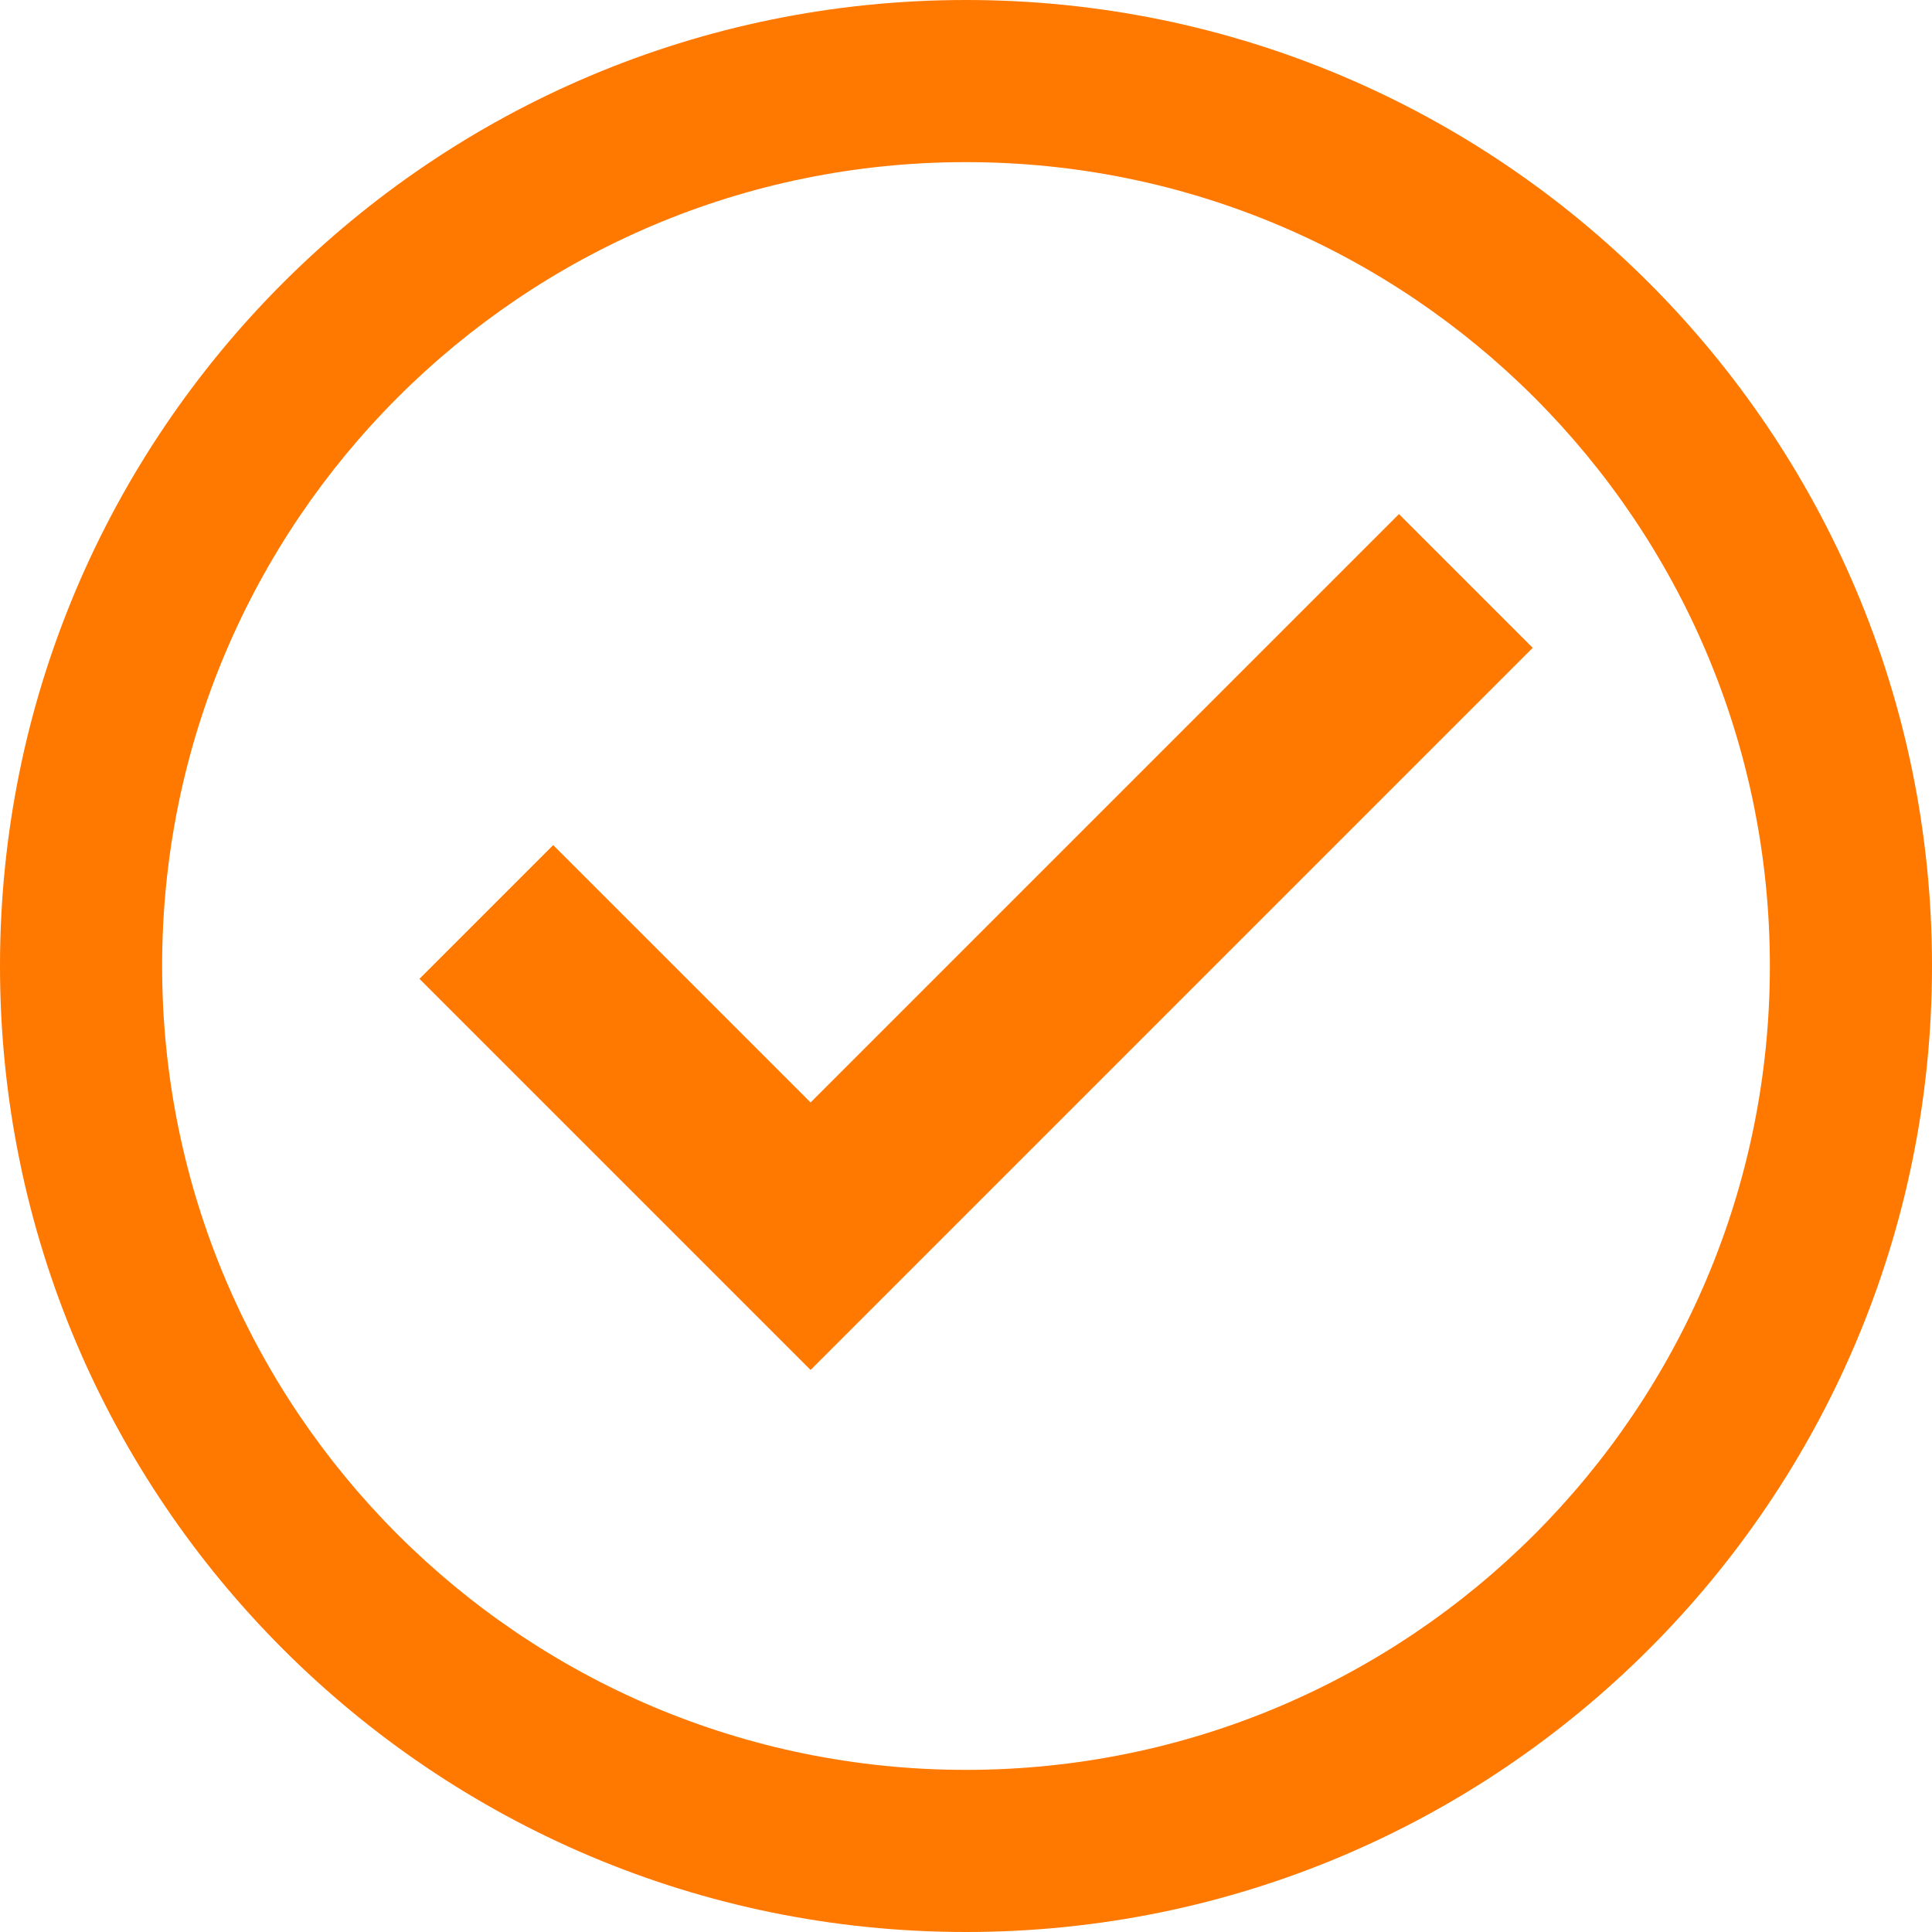
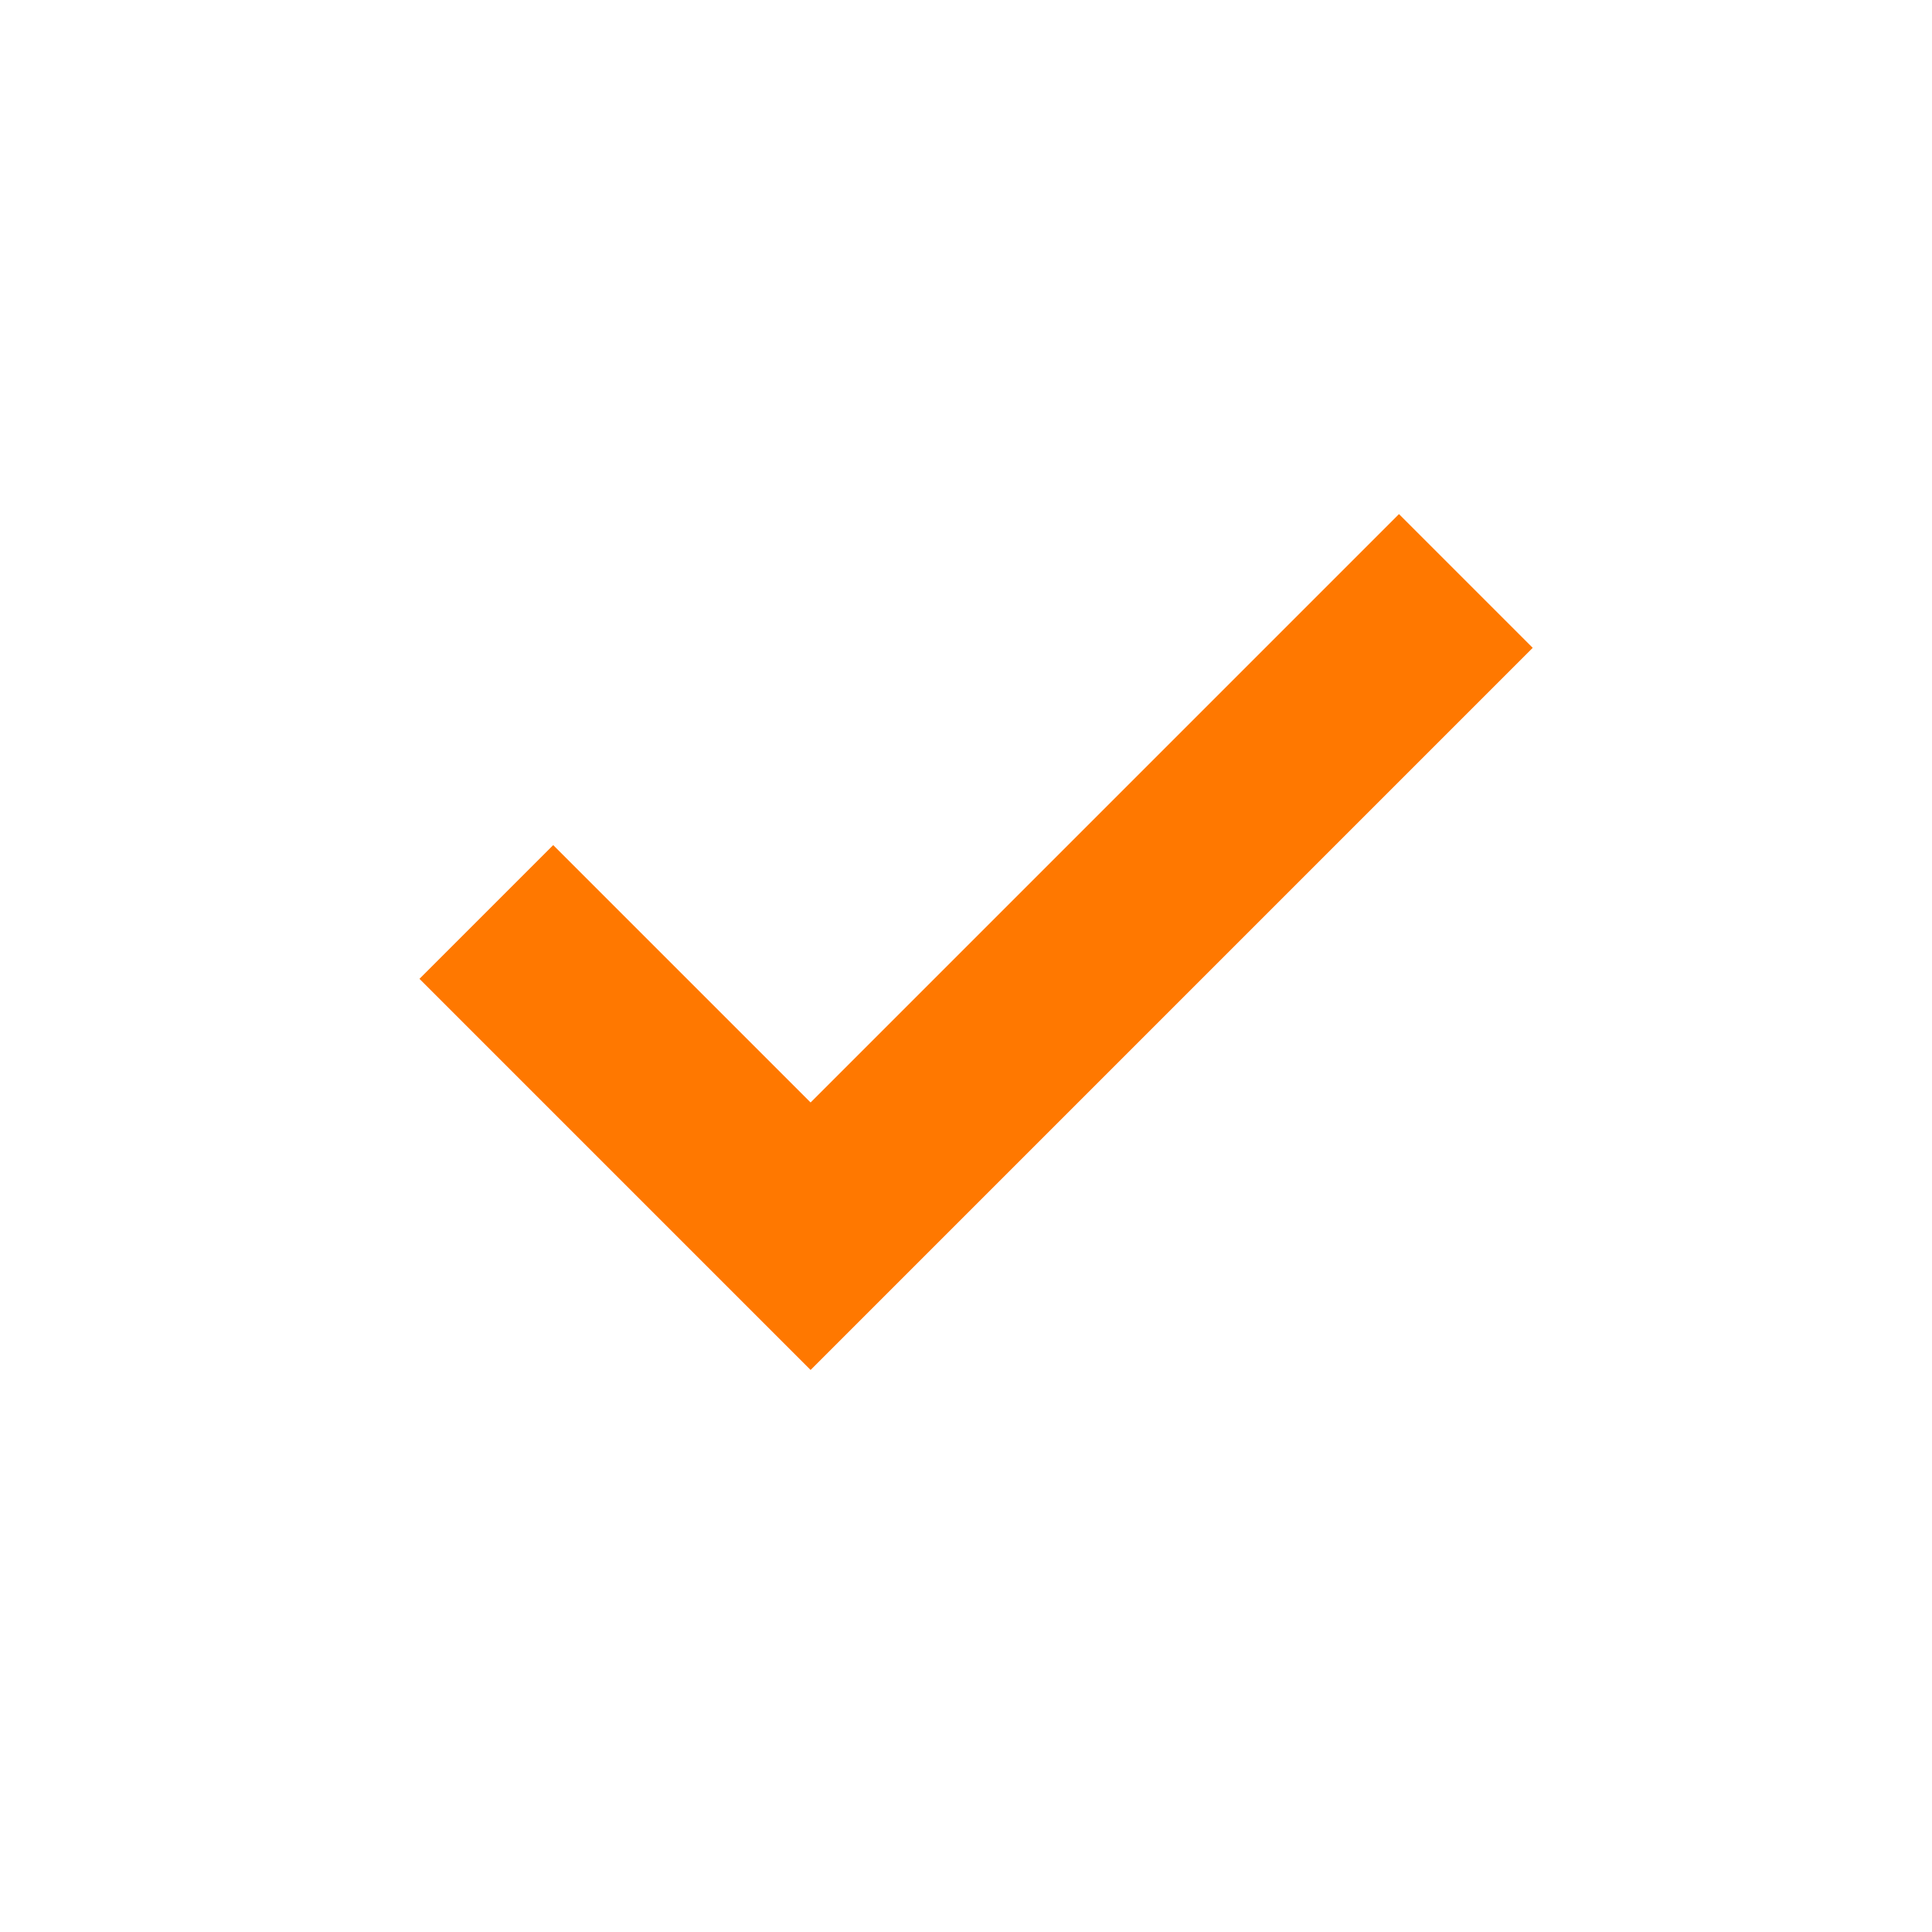
<svg xmlns="http://www.w3.org/2000/svg" width="143" height="143" viewBox="0 0 143 143" fill="none">
  <path fill-rule="evenodd" clip-rule="evenodd" d="M113.446 47.95L59.997 101.4L31.047 72.45L40.946 62.551L59.997 81.601L103.547 38.051L113.446 47.95Z" fill="#FF7800" />
-   <path fill-rule="evenodd" clip-rule="evenodd" d="M71.5 131C104.361 131 131 104.361 131 71.5C131 38.639 104.361 12 71.5 12C38.639 12 12 38.639 12 71.5C12 104.361 38.639 131 71.5 131ZM71.5 143C110.988 143 143 110.988 143 71.5C143 32.012 110.988 0 71.5 0C32.012 0 0 32.012 0 71.5C0 110.988 32.012 143 71.5 143Z" fill="#FF7800" />
</svg>